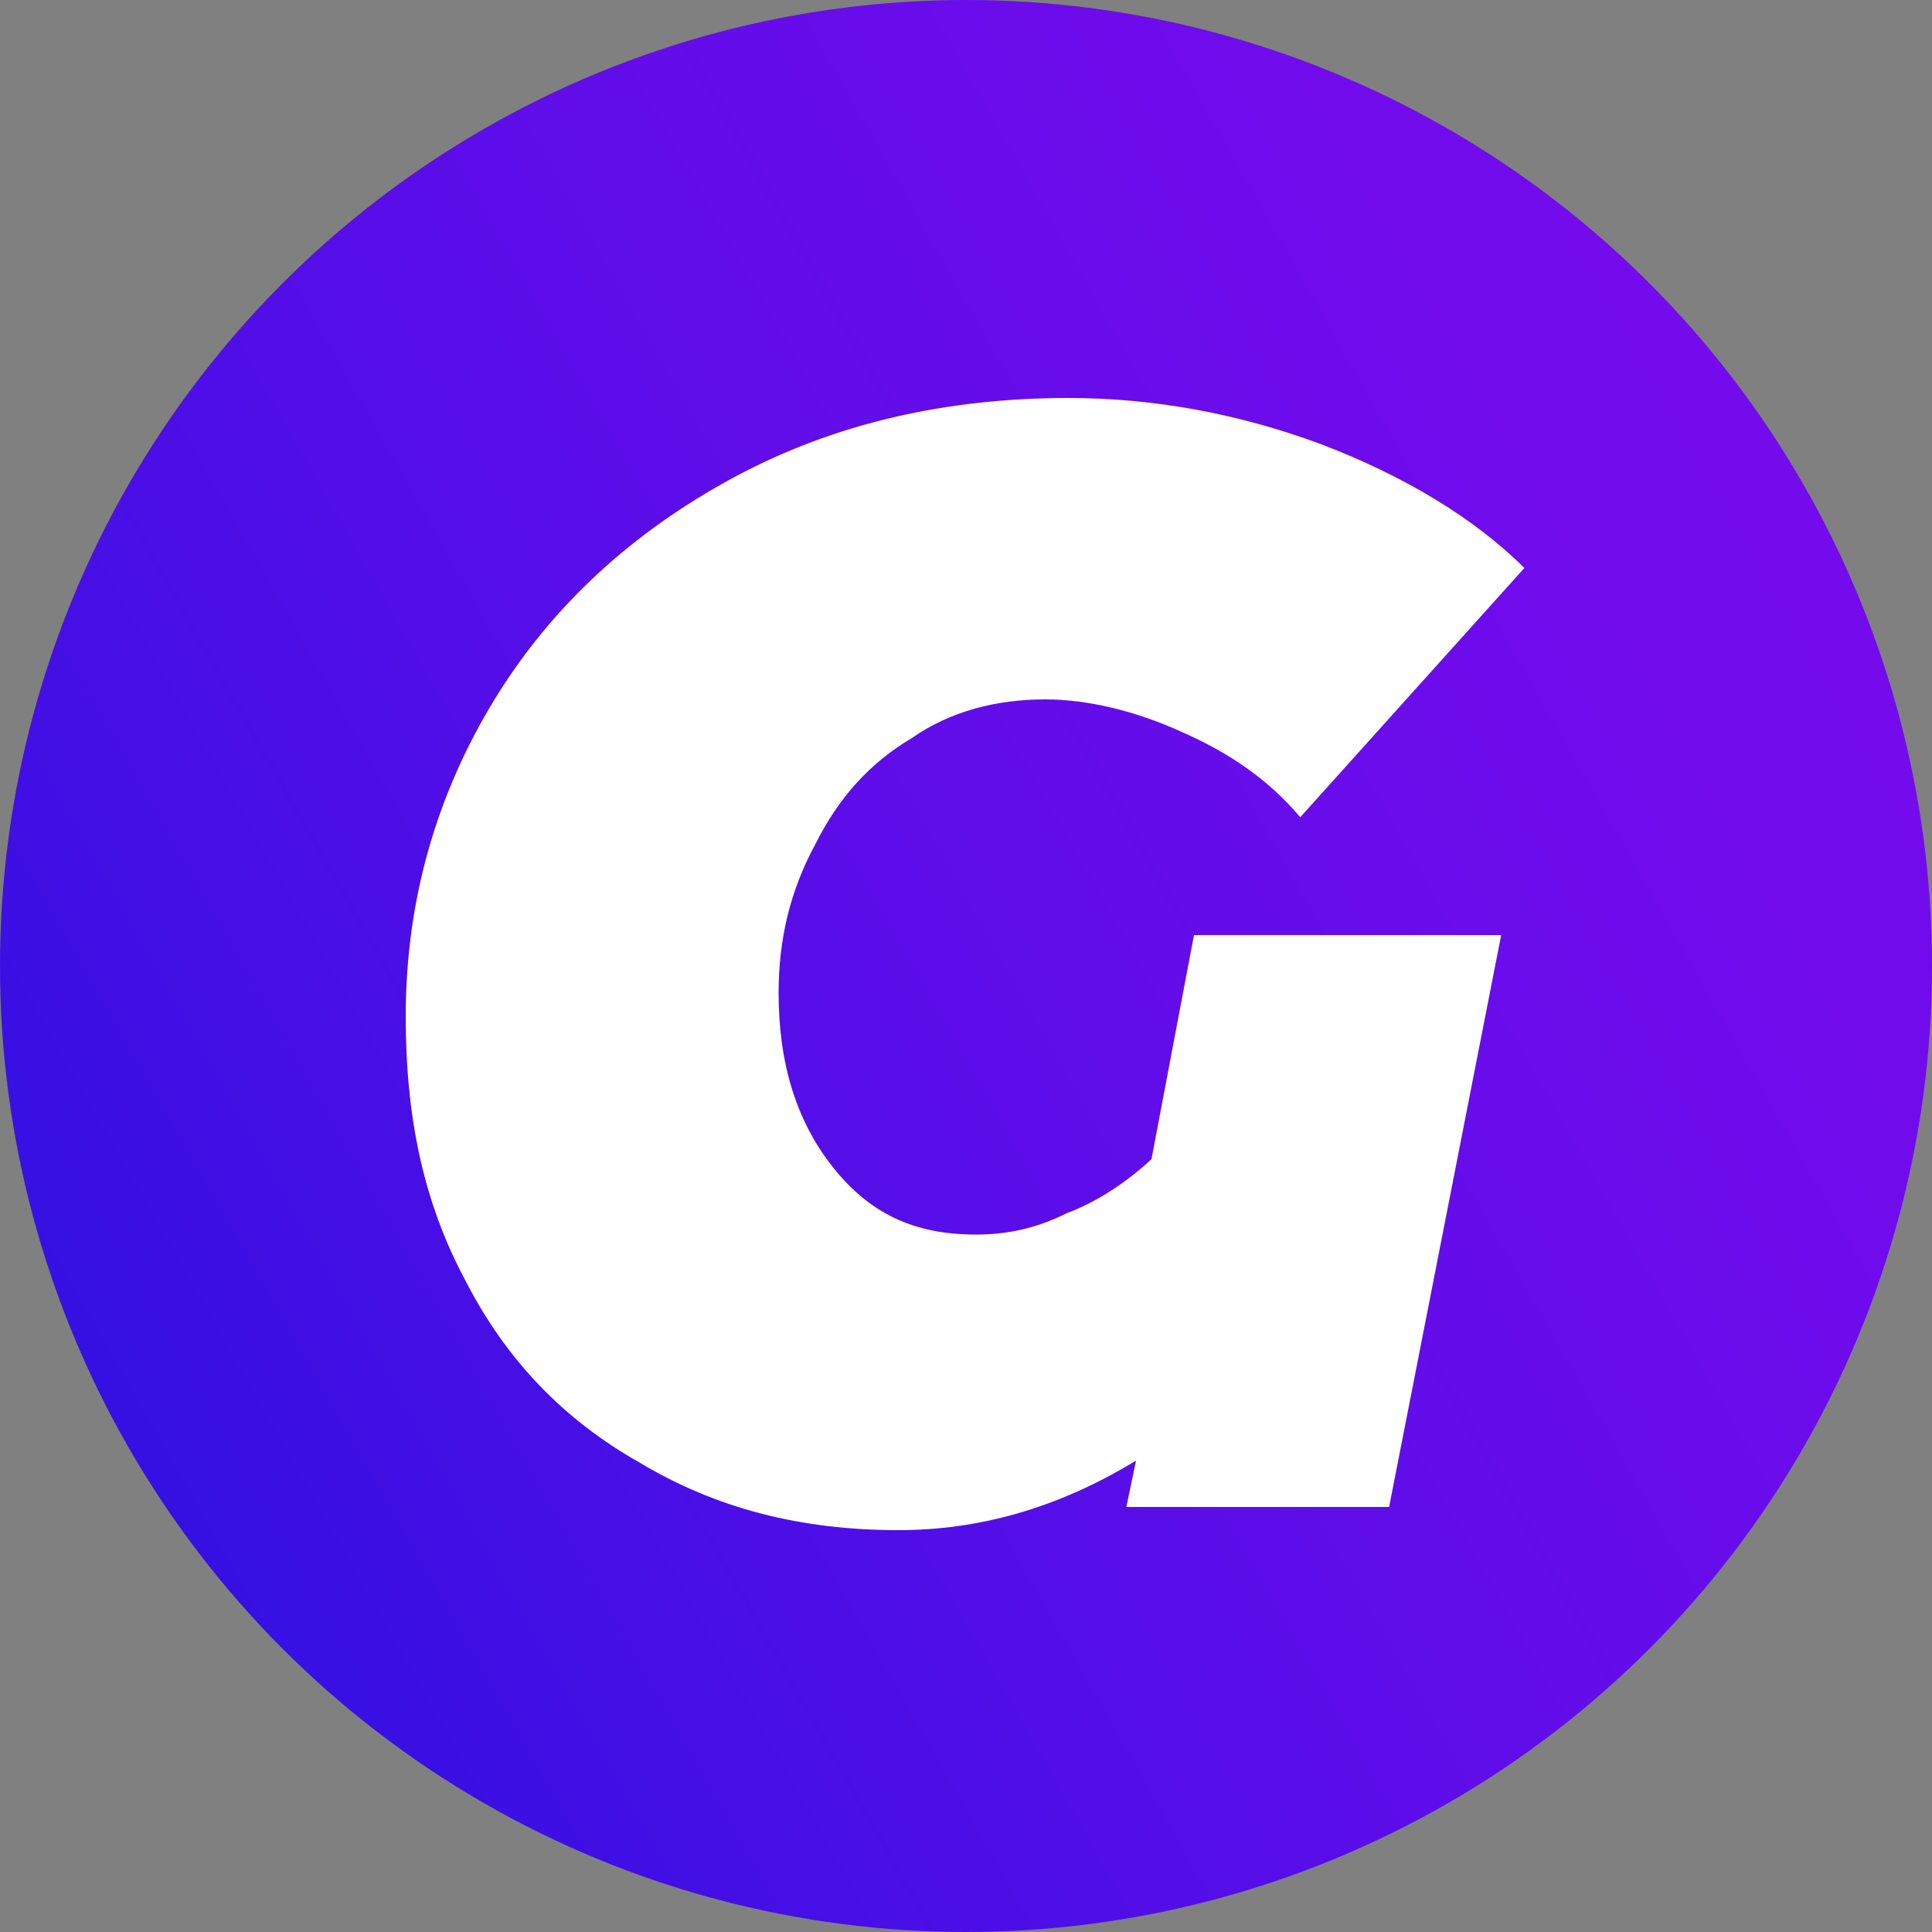
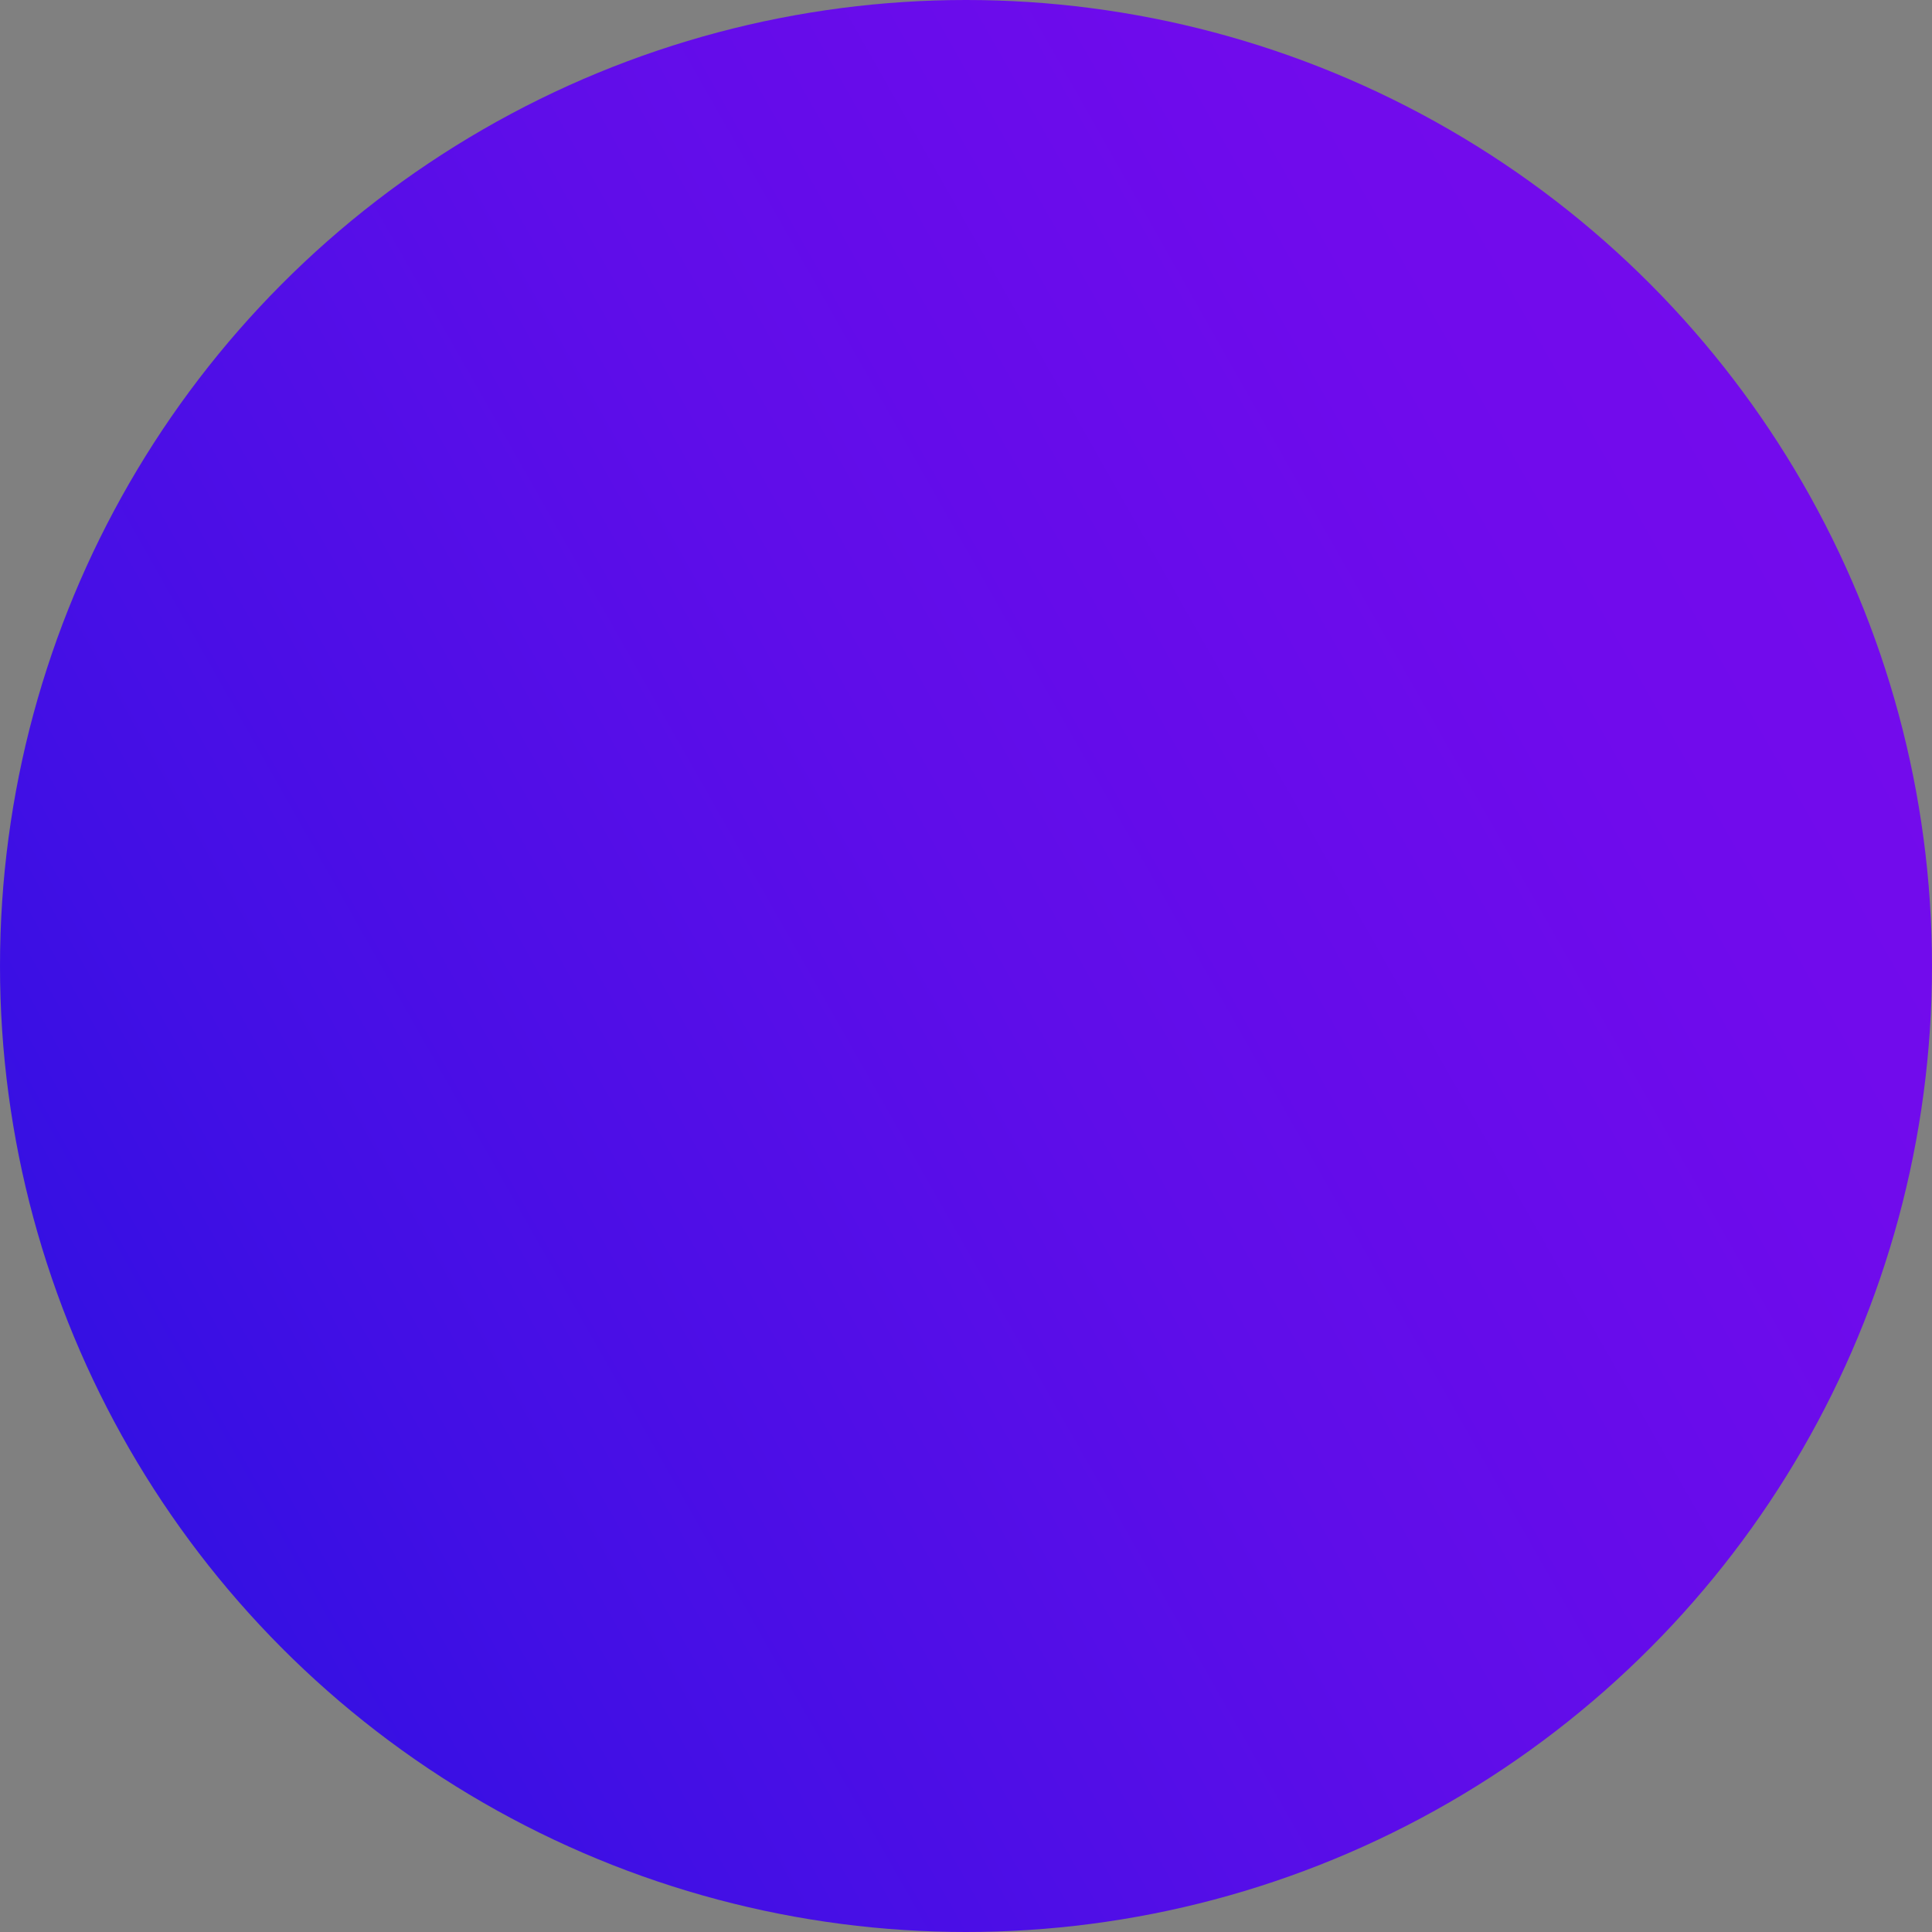
<svg xmlns="http://www.w3.org/2000/svg" version="1.1" id="图层_1" x="0px" y="0px" viewBox="0 0 100 100" style="enable-background:new 0 0 100 100;" xml:space="preserve">
  <rect x="0" y="0" width="100" height="100" fill="#808080" stroke="none" />
  <style type="text/css">
	.st0{fill:url(#SVGID_1_);}
	.st1{fill:#FFFFFF;}
</style>
  <g>
    <linearGradient id="SVGID_1_" gradientUnits="userSpaceOnUse" x1="-14.207" y1="15.549" x2="102.421" y2="81.76" gradientTransform="matrix(1 0 0 -1 0 102)">
      <stop offset="0" style="stop-color:#1F11DF" />
      <stop offset="0.283" style="stop-color:#420FE5" />
      <stop offset="0.568" style="stop-color:#5F0DE9" />
      <stop offset="0.816" style="stop-color:#700BEC" />
      <stop offset="1" style="stop-color:#760BED" />
    </linearGradient>
    <circle class="st0" cx="50" cy="50" r="50" />
-     <path class="st1" d="M61.8,48.4h15.9L71.9,78H58.3l0.5-2.4c-4.1,2.5-8.2,3.6-12.3,3.6c-5,0-9.4-1.1-13.4-3.5   c-3.9-2.2-6.9-5.3-9-9.4c-2.2-4.1-3.1-8.5-3.1-13.7c0-6,1.6-11.5,4.6-16.4s7.2-8.7,12.4-11.5s11-4.1,17.3-4.1   c4.4,0,8.8,0.8,13.1,2.4c4.2,1.6,7.9,3.8,10.5,6.4L67.3,42.3c-1.6-1.9-3.6-3.3-6.1-4.4c-2.4-1.1-4.9-1.7-7.1-1.7   c-2.5,0-4.9,0.6-6.9,2c-2.2,1.3-3.8,3.1-5,5.5c-1.3,2.4-1.9,4.9-1.9,7.7c0,3.6,0.9,6.6,2.8,9c1.9,2.4,4.2,3.5,7.4,3.5   c1.6,0,3.1-0.3,4.7-1.1c1.6-0.6,3.1-1.6,4.4-2.8L61.8,48.4z" />
  </g>
</svg>